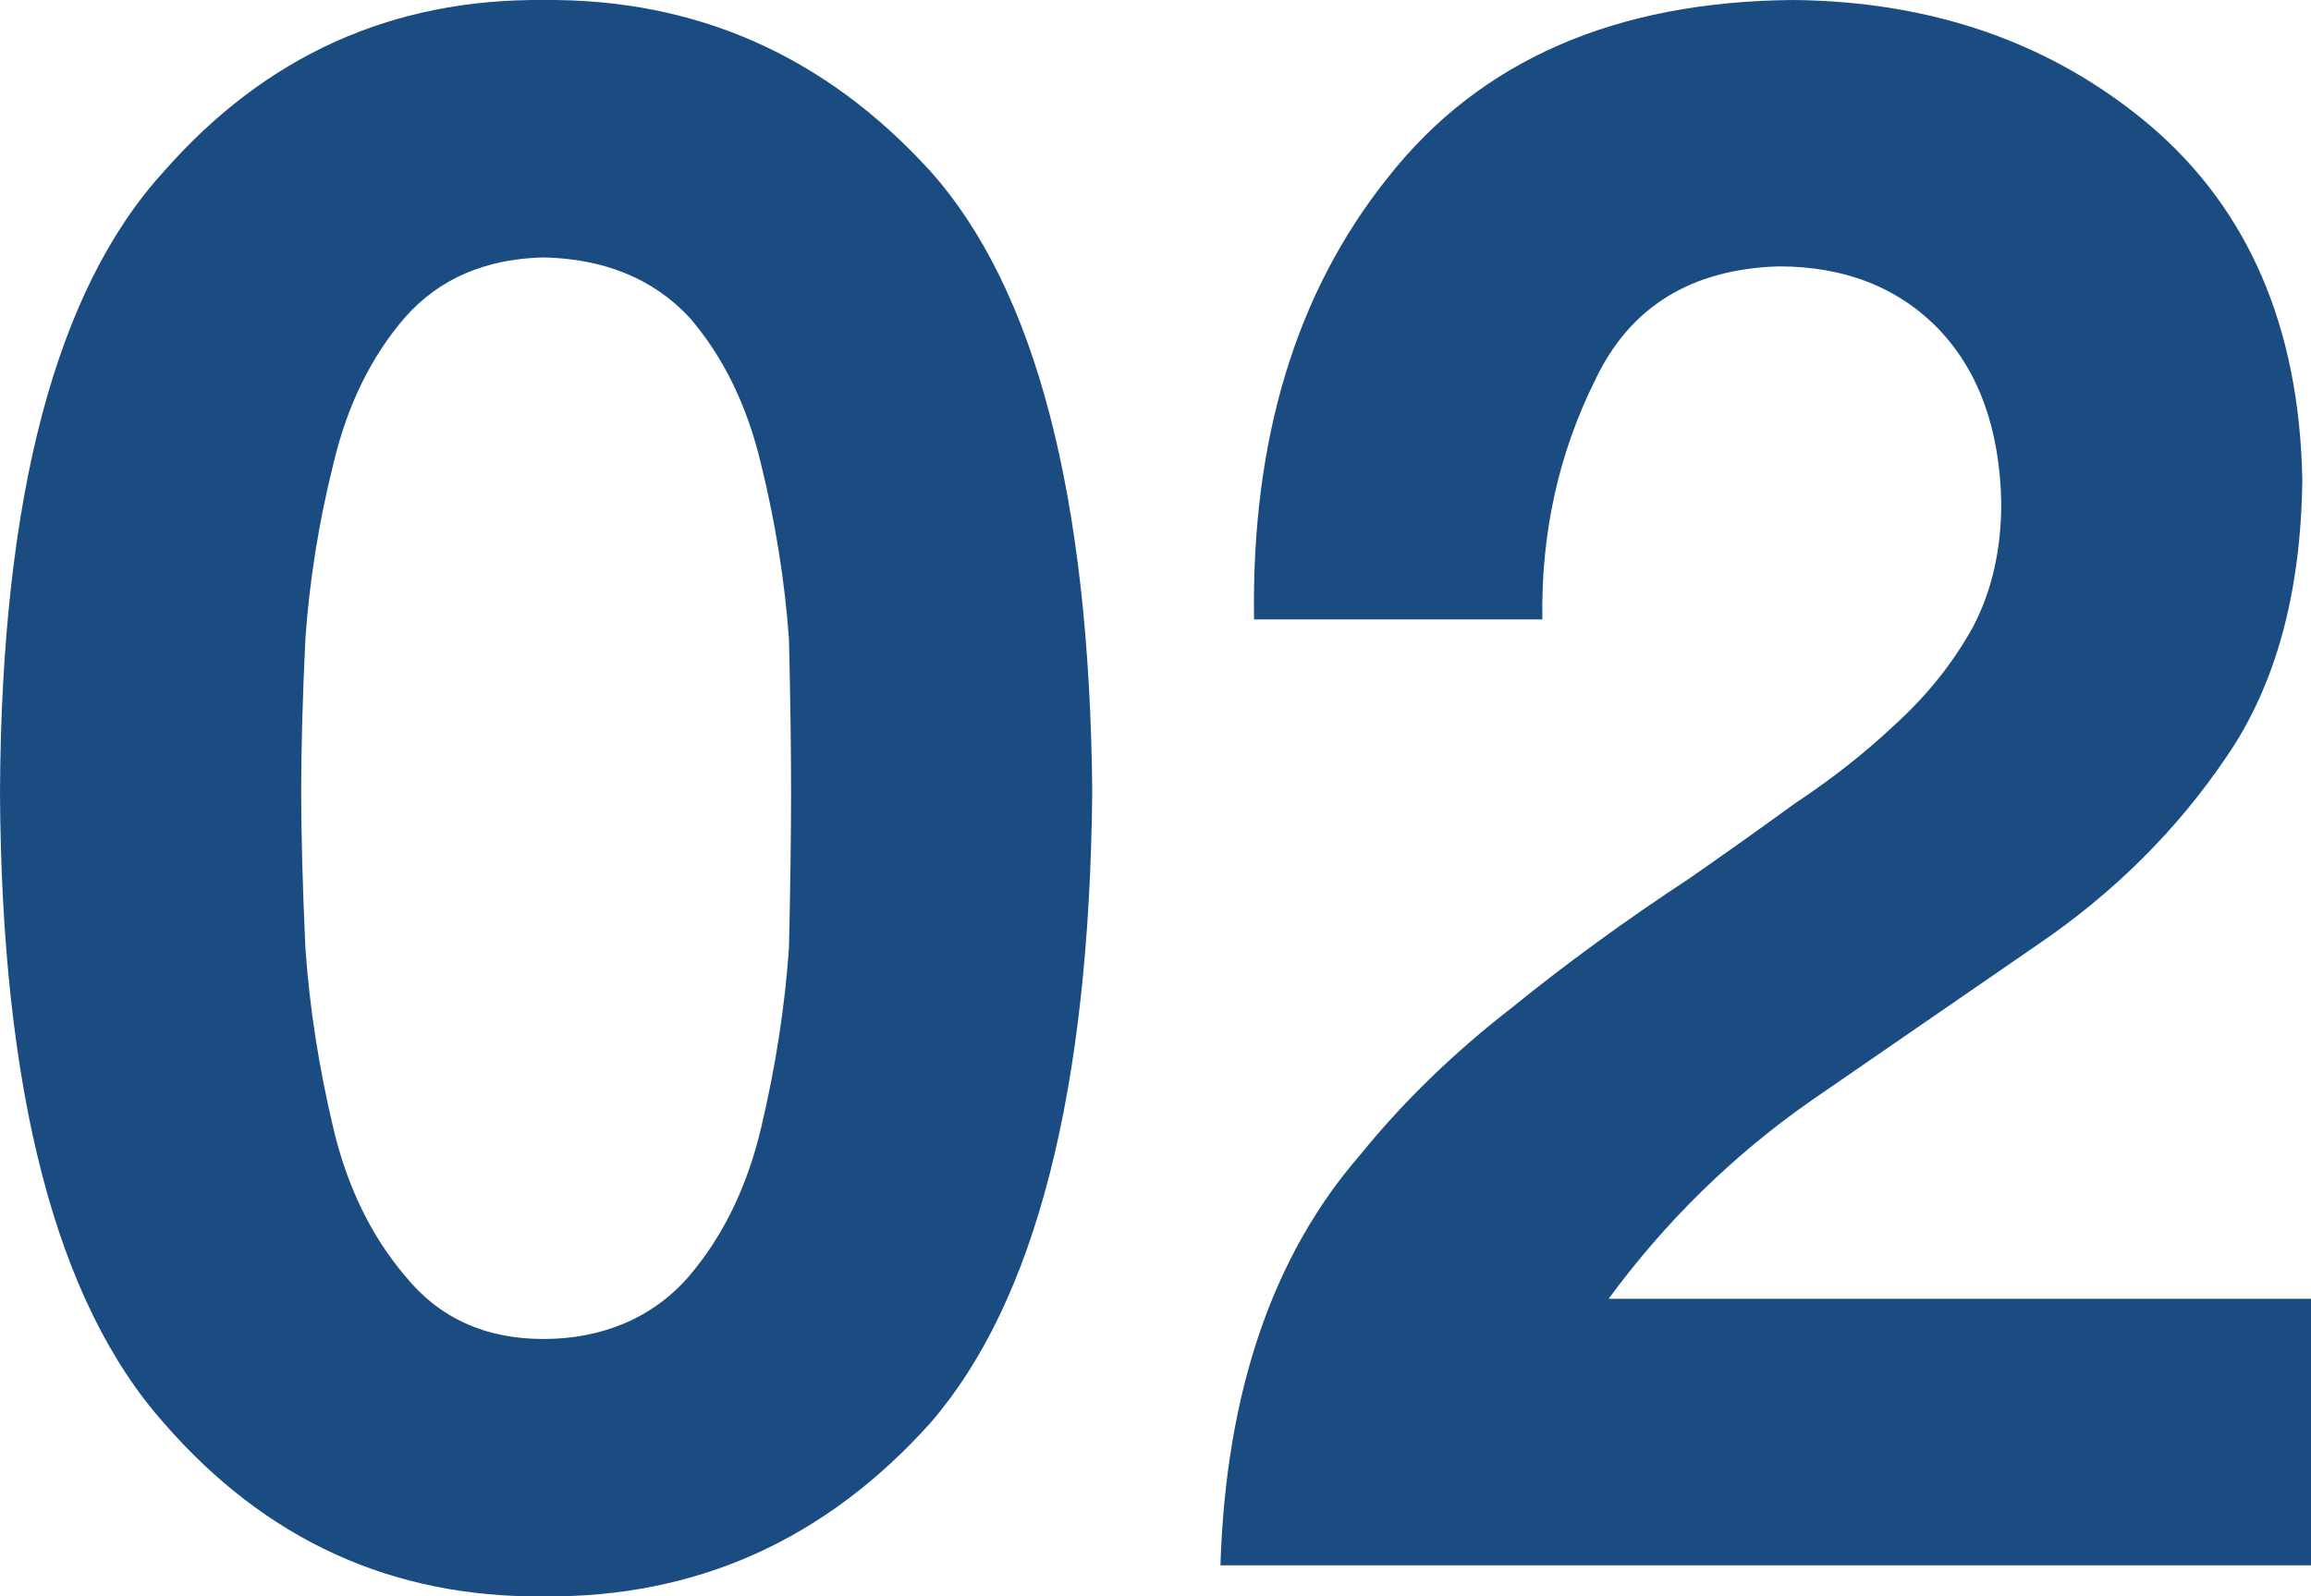
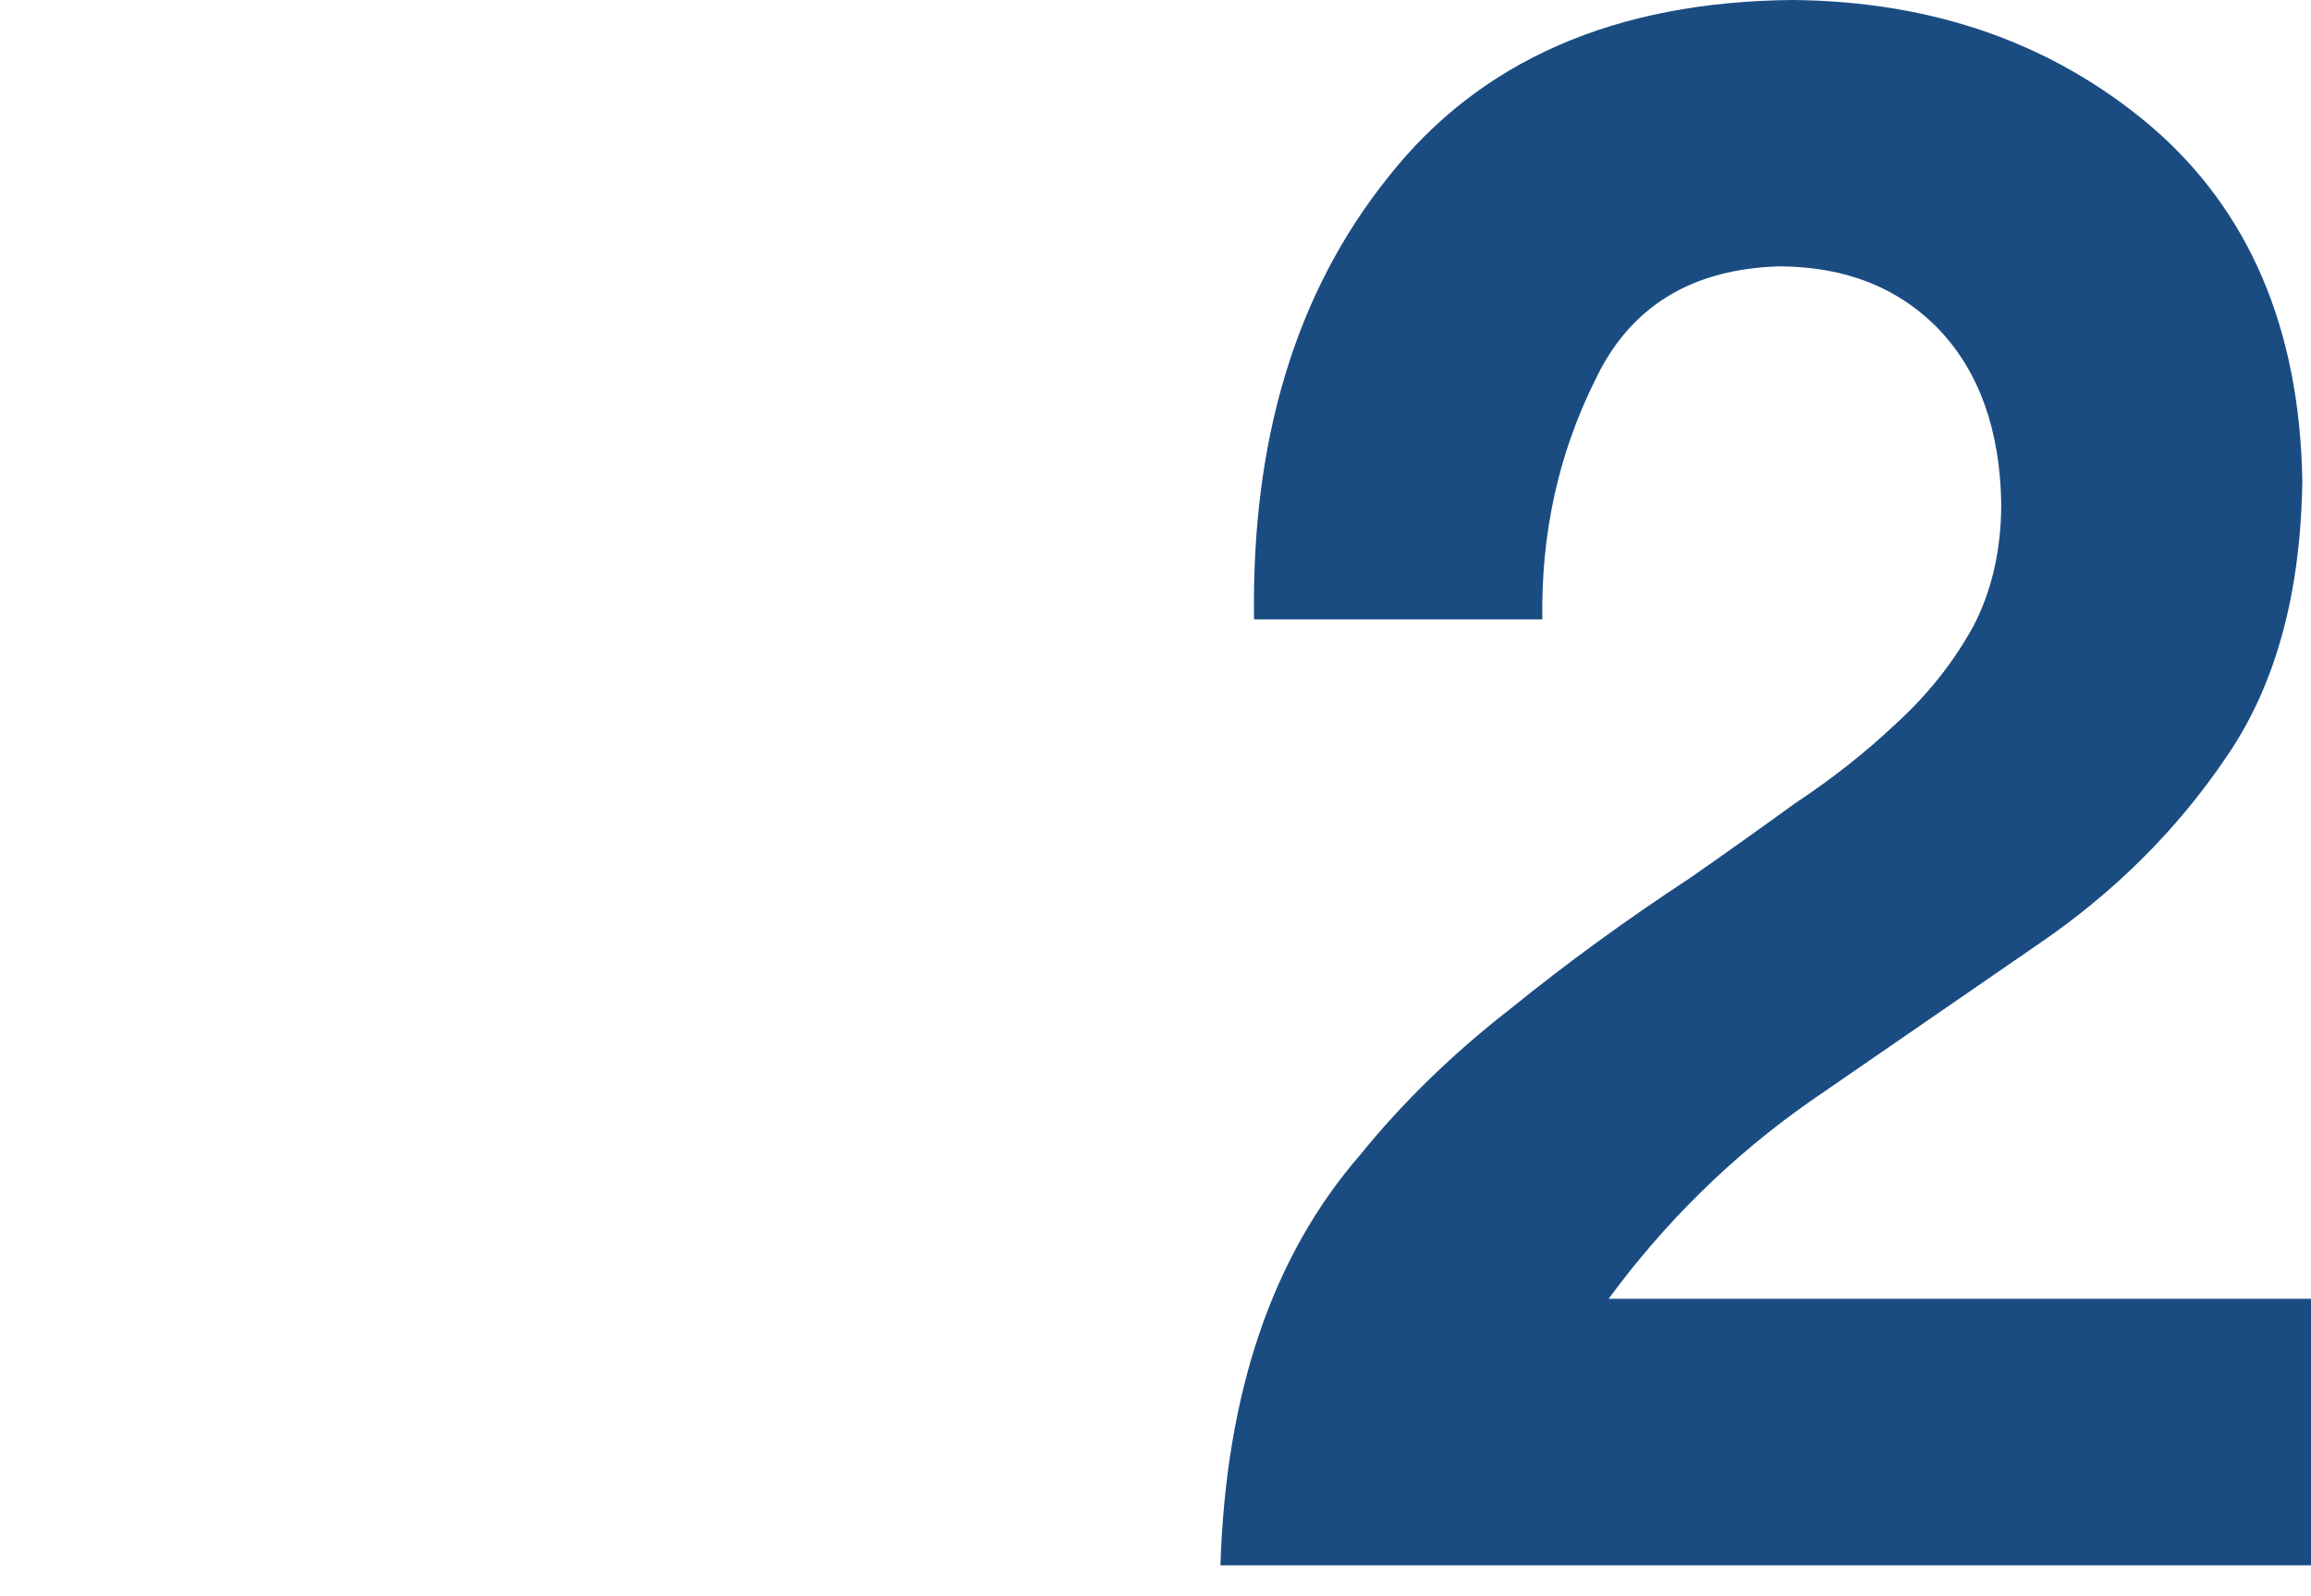
<svg xmlns="http://www.w3.org/2000/svg" id="_レイヤー_1" data-name="レイヤー 1" viewBox="0 0 164.97 113.99">
  <defs>
    <style>
      .cls-1 {
        fill: #1a4c82;
        stroke-width: 0px;
      }
    </style>
  </defs>
-   <path class="cls-1" d="m0,56.54C.1,35.42,4,20.66,11.7,12.24,18.95,3.98,27.99-.1,38.8,0c10.91-.1,20.12,3.98,27.62,12.23,7.5,8.41,11.35,23.16,11.55,44.26-.2,21.41-4.05,36.44-11.55,45.11-7.5,8.36-16.71,12.49-27.62,12.39-10.81.1-19.84-4.02-27.1-12.38C4,92.96.1,77.93,0,56.54Zm21.5,0c0,3,.1,6.72.3,11.14.29,4.22.96,8.52,2,12.9.99,4.17,2.7,7.68,5.12,10.53,2.43,3,5.72,4.5,9.88,4.5s7.82-1.5,10.4-4.5c2.42-2.85,4.13-6.36,5.12-10.53,1.04-4.38,1.71-8.68,2-12.9.1-4.43.15-8.14.15-11.14s-.05-6.74-.15-10.91c-.3-4.17-.97-8.34-2-12.52-.99-4.17-2.7-7.66-5.12-10.46-2.58-2.75-6.04-4.17-10.4-4.27-4.16.1-7.45,1.53-9.88,4.27-2.42,2.8-4.13,6.28-5.12,10.46-1.04,4.17-1.71,8.35-2,12.52-.2,4.17-.3,7.81-.3,10.91Z" />
  <path class="cls-1" d="m89.52,44.24c-.2-12.83,2.98-23.35,9.55-31.56C105.63,4.33,115.28.1,128.01,0c10.02.1,18.51,3.09,25.46,8.95,7.06,6.02,10.68,14.46,10.88,25.33-.1,8.06-1.9,14.64-5.4,19.74-3.55,5.26-8.07,9.75-13.55,13.47-5.33,3.67-10.73,7.4-16.21,11.17-5.53,3.88-10.31,8.57-14.36,14.08h50.14v19.03h-77.85c.39-12.35,3.72-22.11,9.98-29.31,3.05-3.77,6.65-7.27,10.79-10.48,3.89-3.16,8.13-6.25,12.71-9.26,2.42-1.68,4.93-3.47,7.54-5.36,2.61-1.73,4.98-3.59,7.1-5.59,2.31-2.09,4.19-4.44,5.62-7.04,1.33-2.55,2-5.48,2-8.8-.1-5.25-1.58-9.38-4.44-12.4-2.91-3.01-6.73-4.51-11.46-4.51-6.26.2-10.63,2.91-13.09,8.12-2.62,5.26-3.87,10.96-3.77,17.09h-20.58Z" />
</svg>